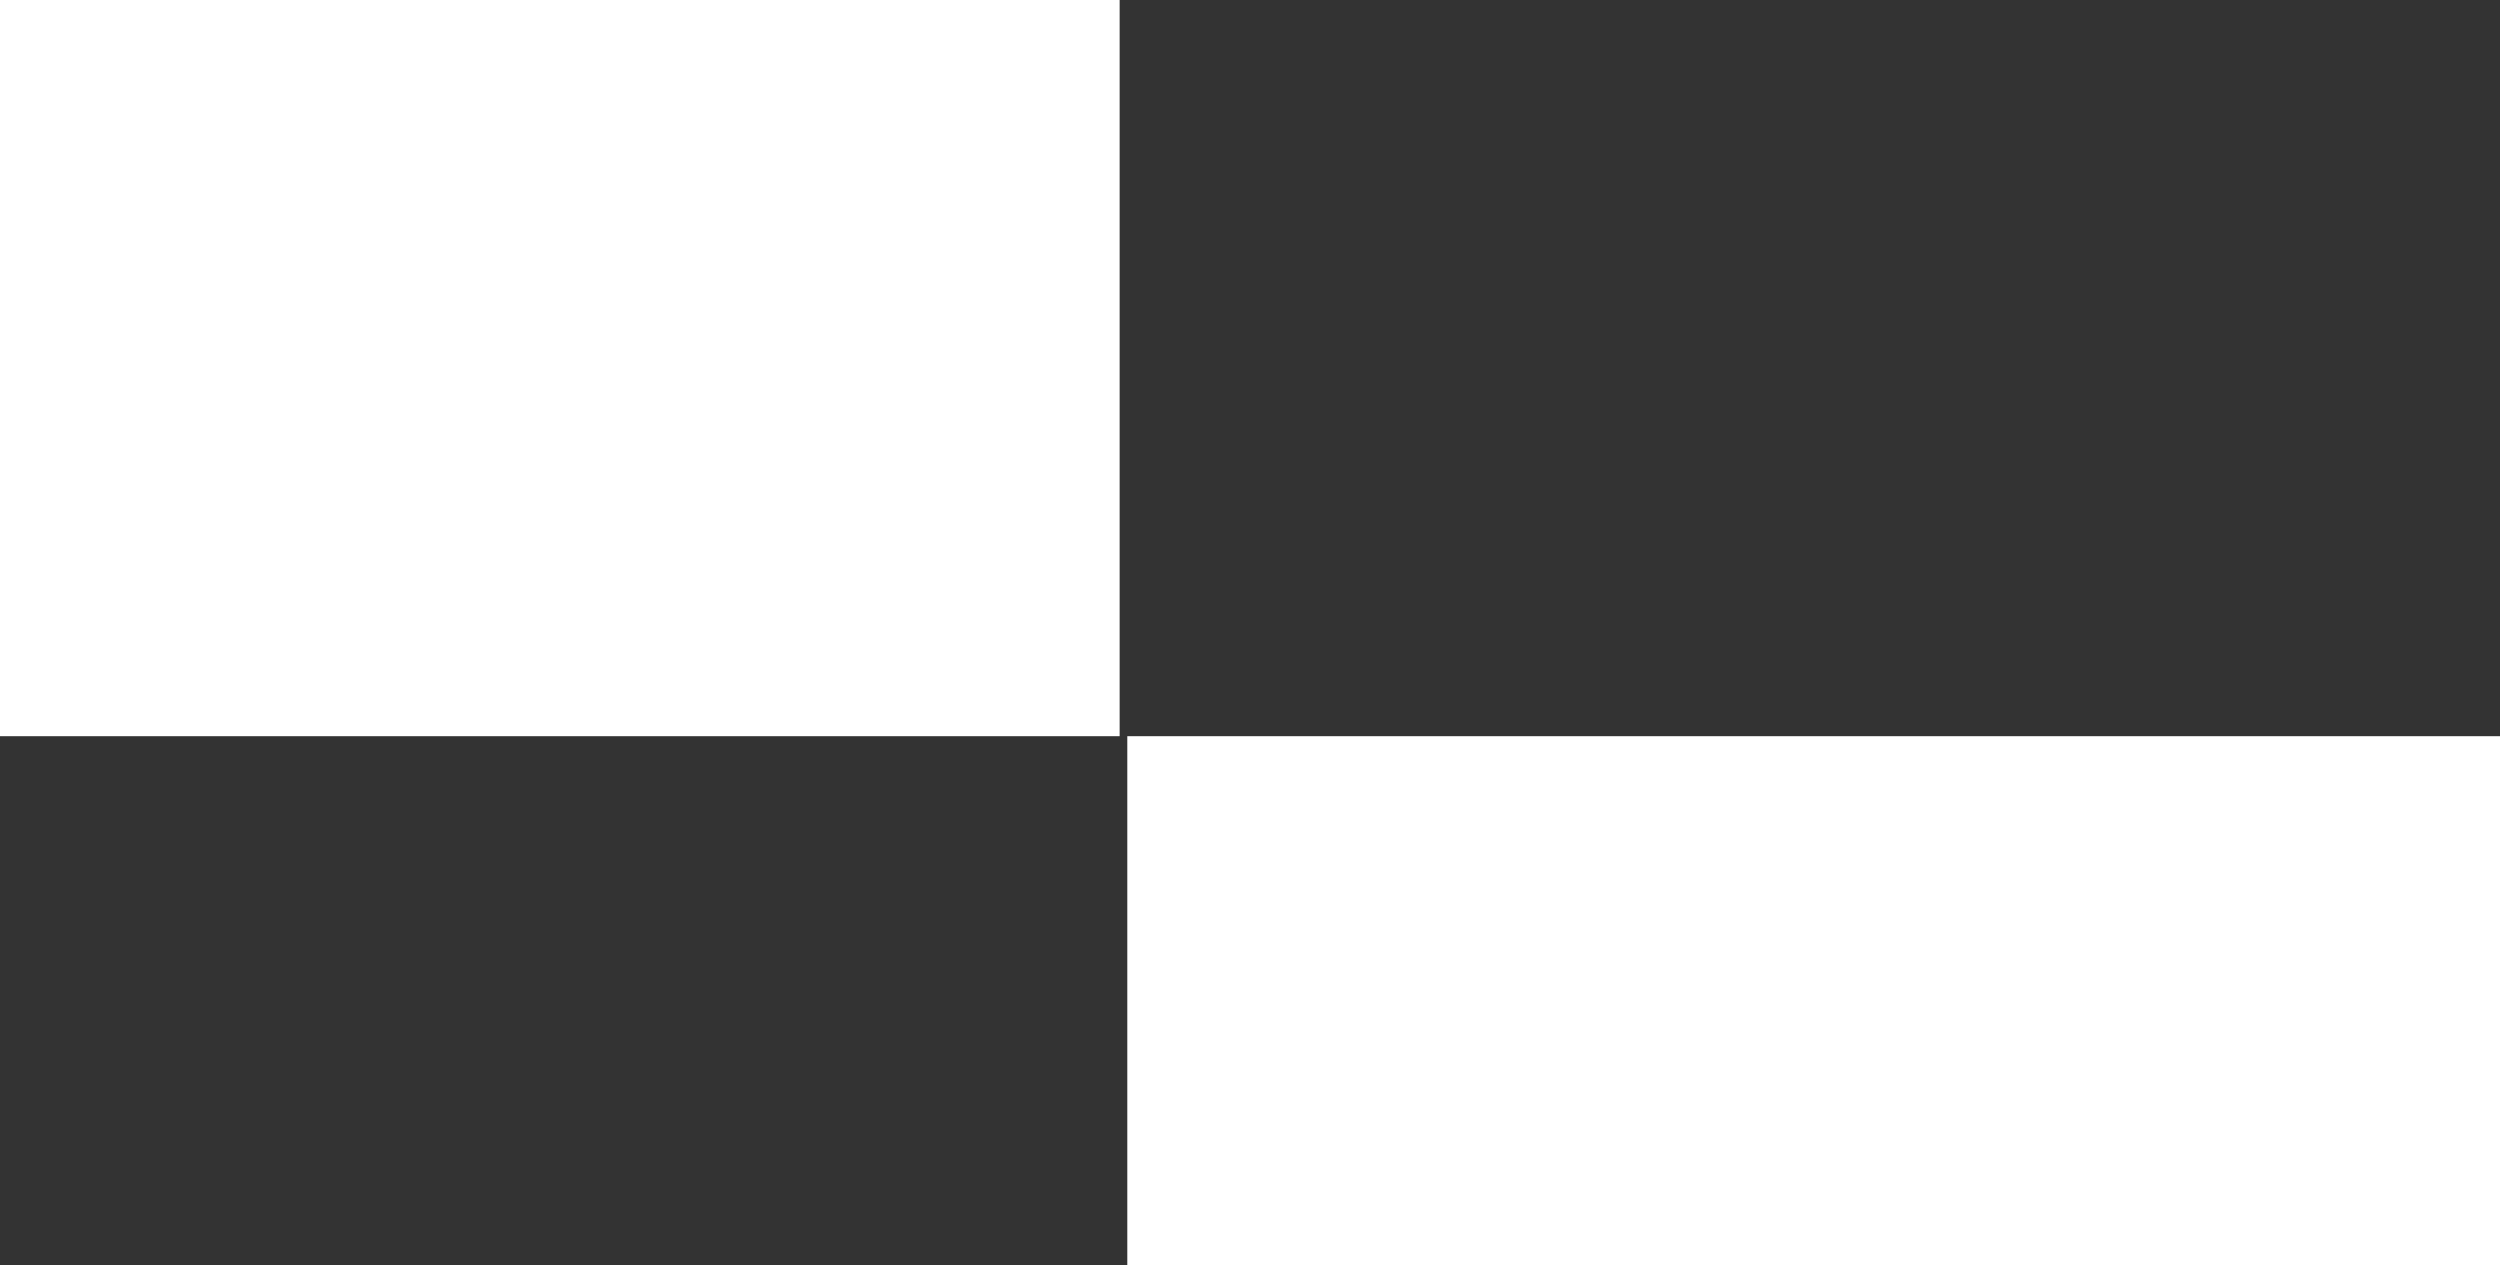
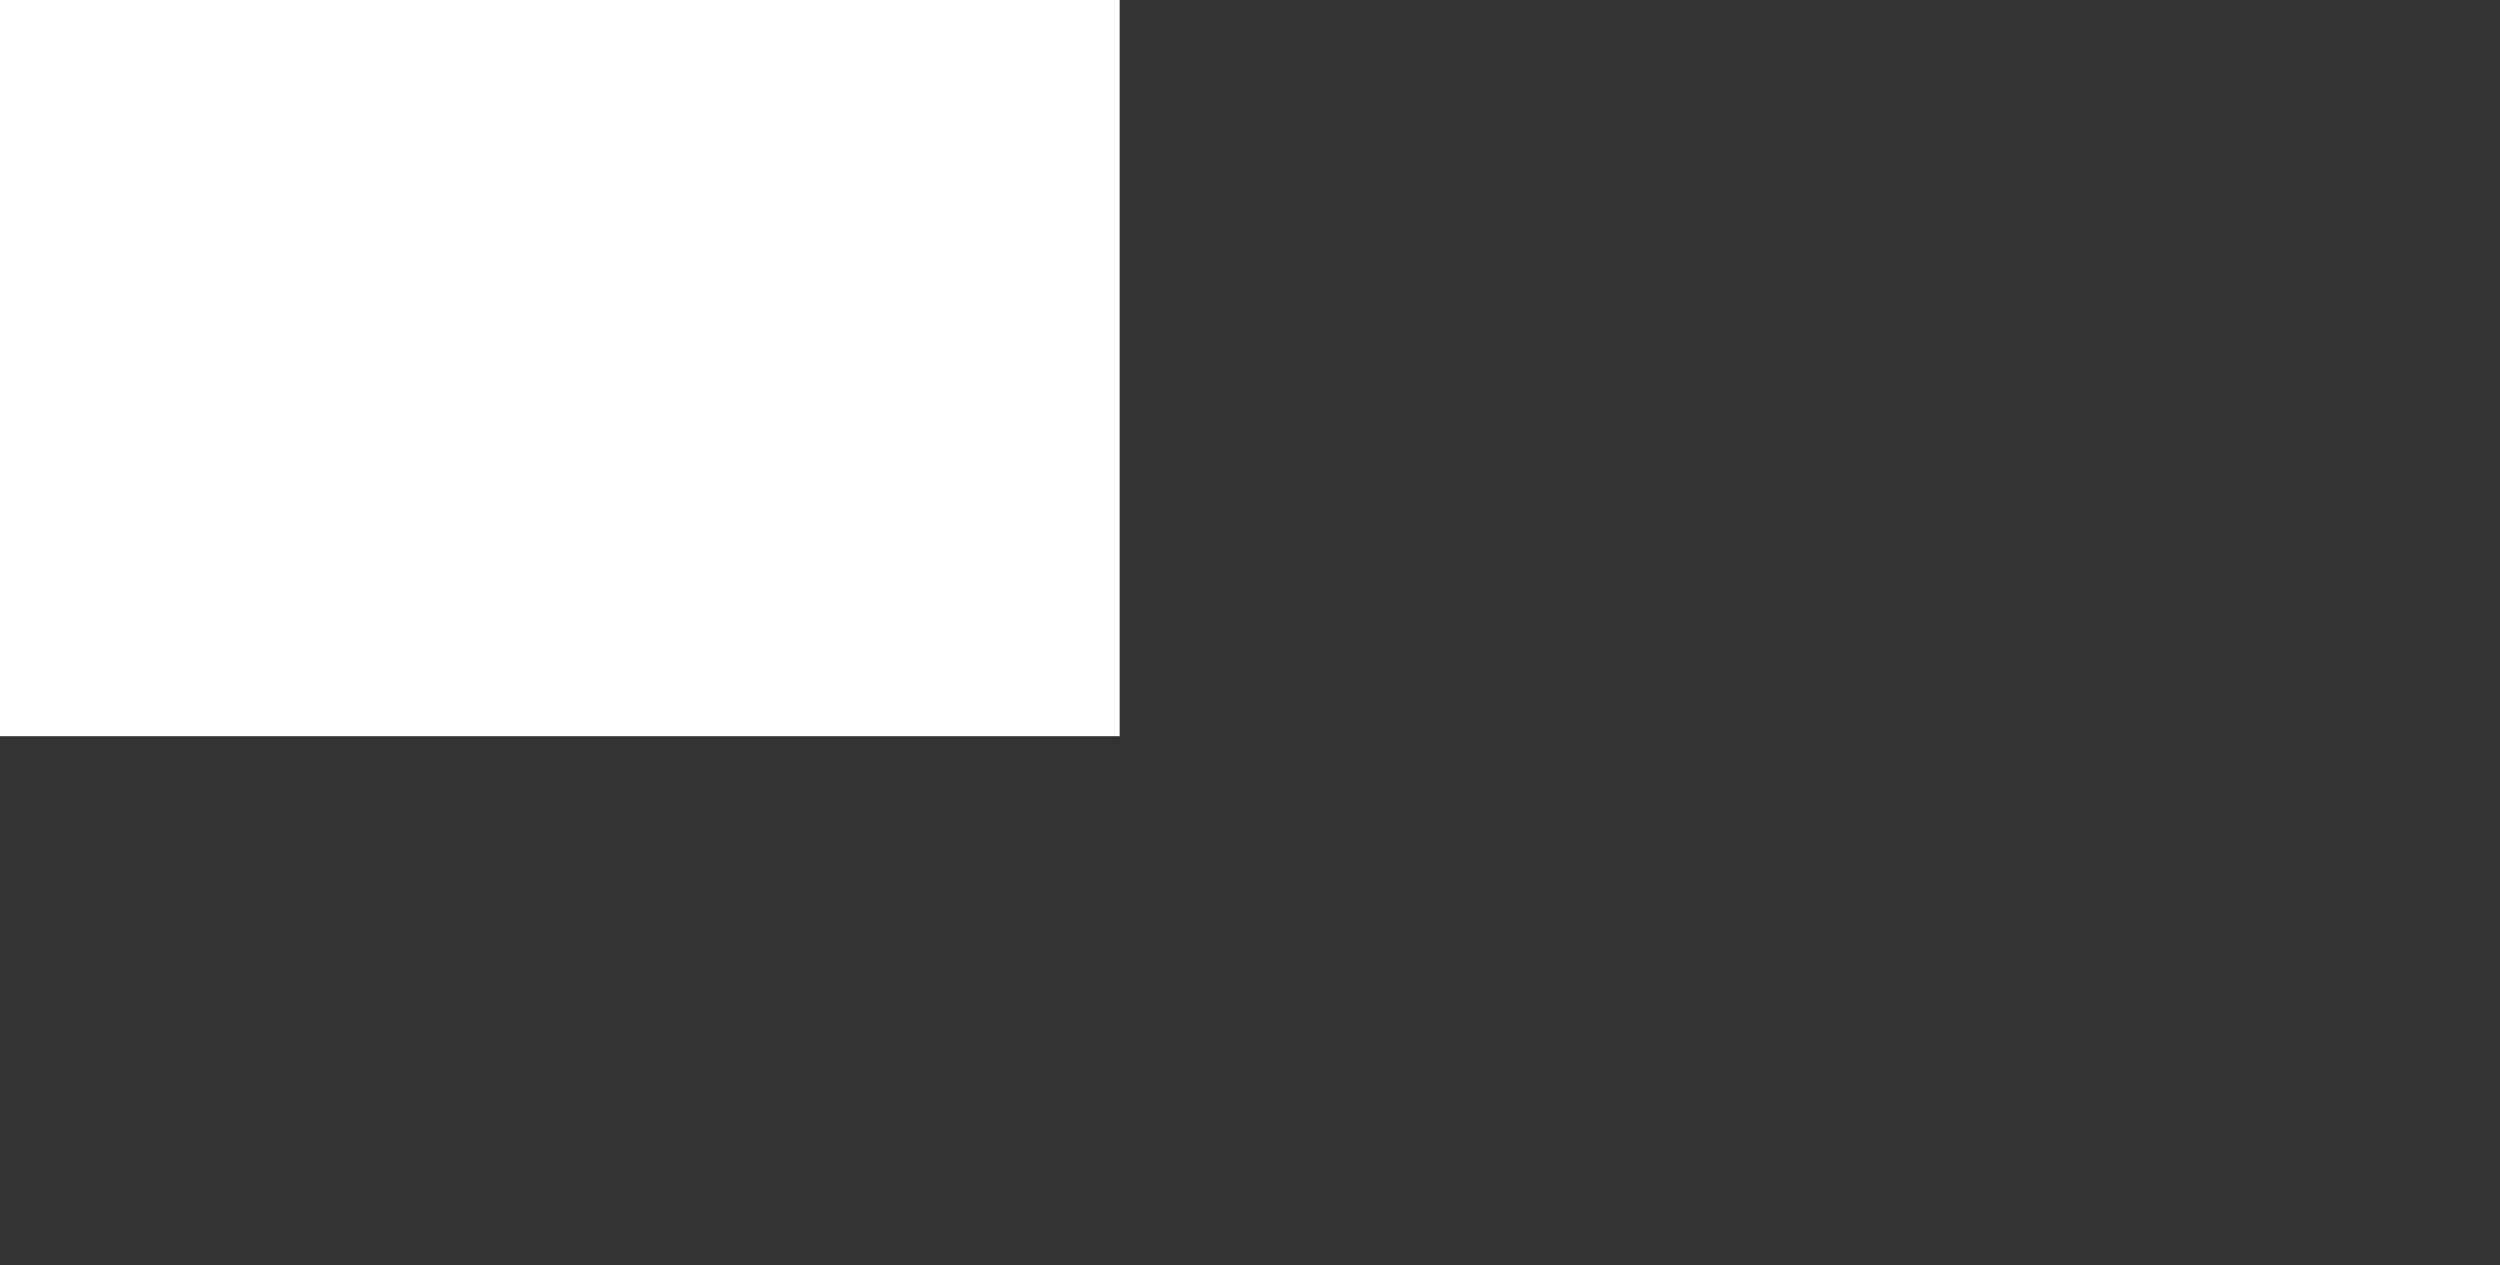
<svg xmlns="http://www.w3.org/2000/svg" width="326" height="165" viewBox="0 0 326 165" fill="none">
  <rect x="0" y="0" width="326" height="165" fill="#333333" stroke="none" />
-   <rect width="69" height="179" transform="matrix(0 1 1 0 147 96)" fill="white" />
  <rect width="96" height="146" transform="matrix(0 1 1 0 0 0)" fill="white" />
</svg>